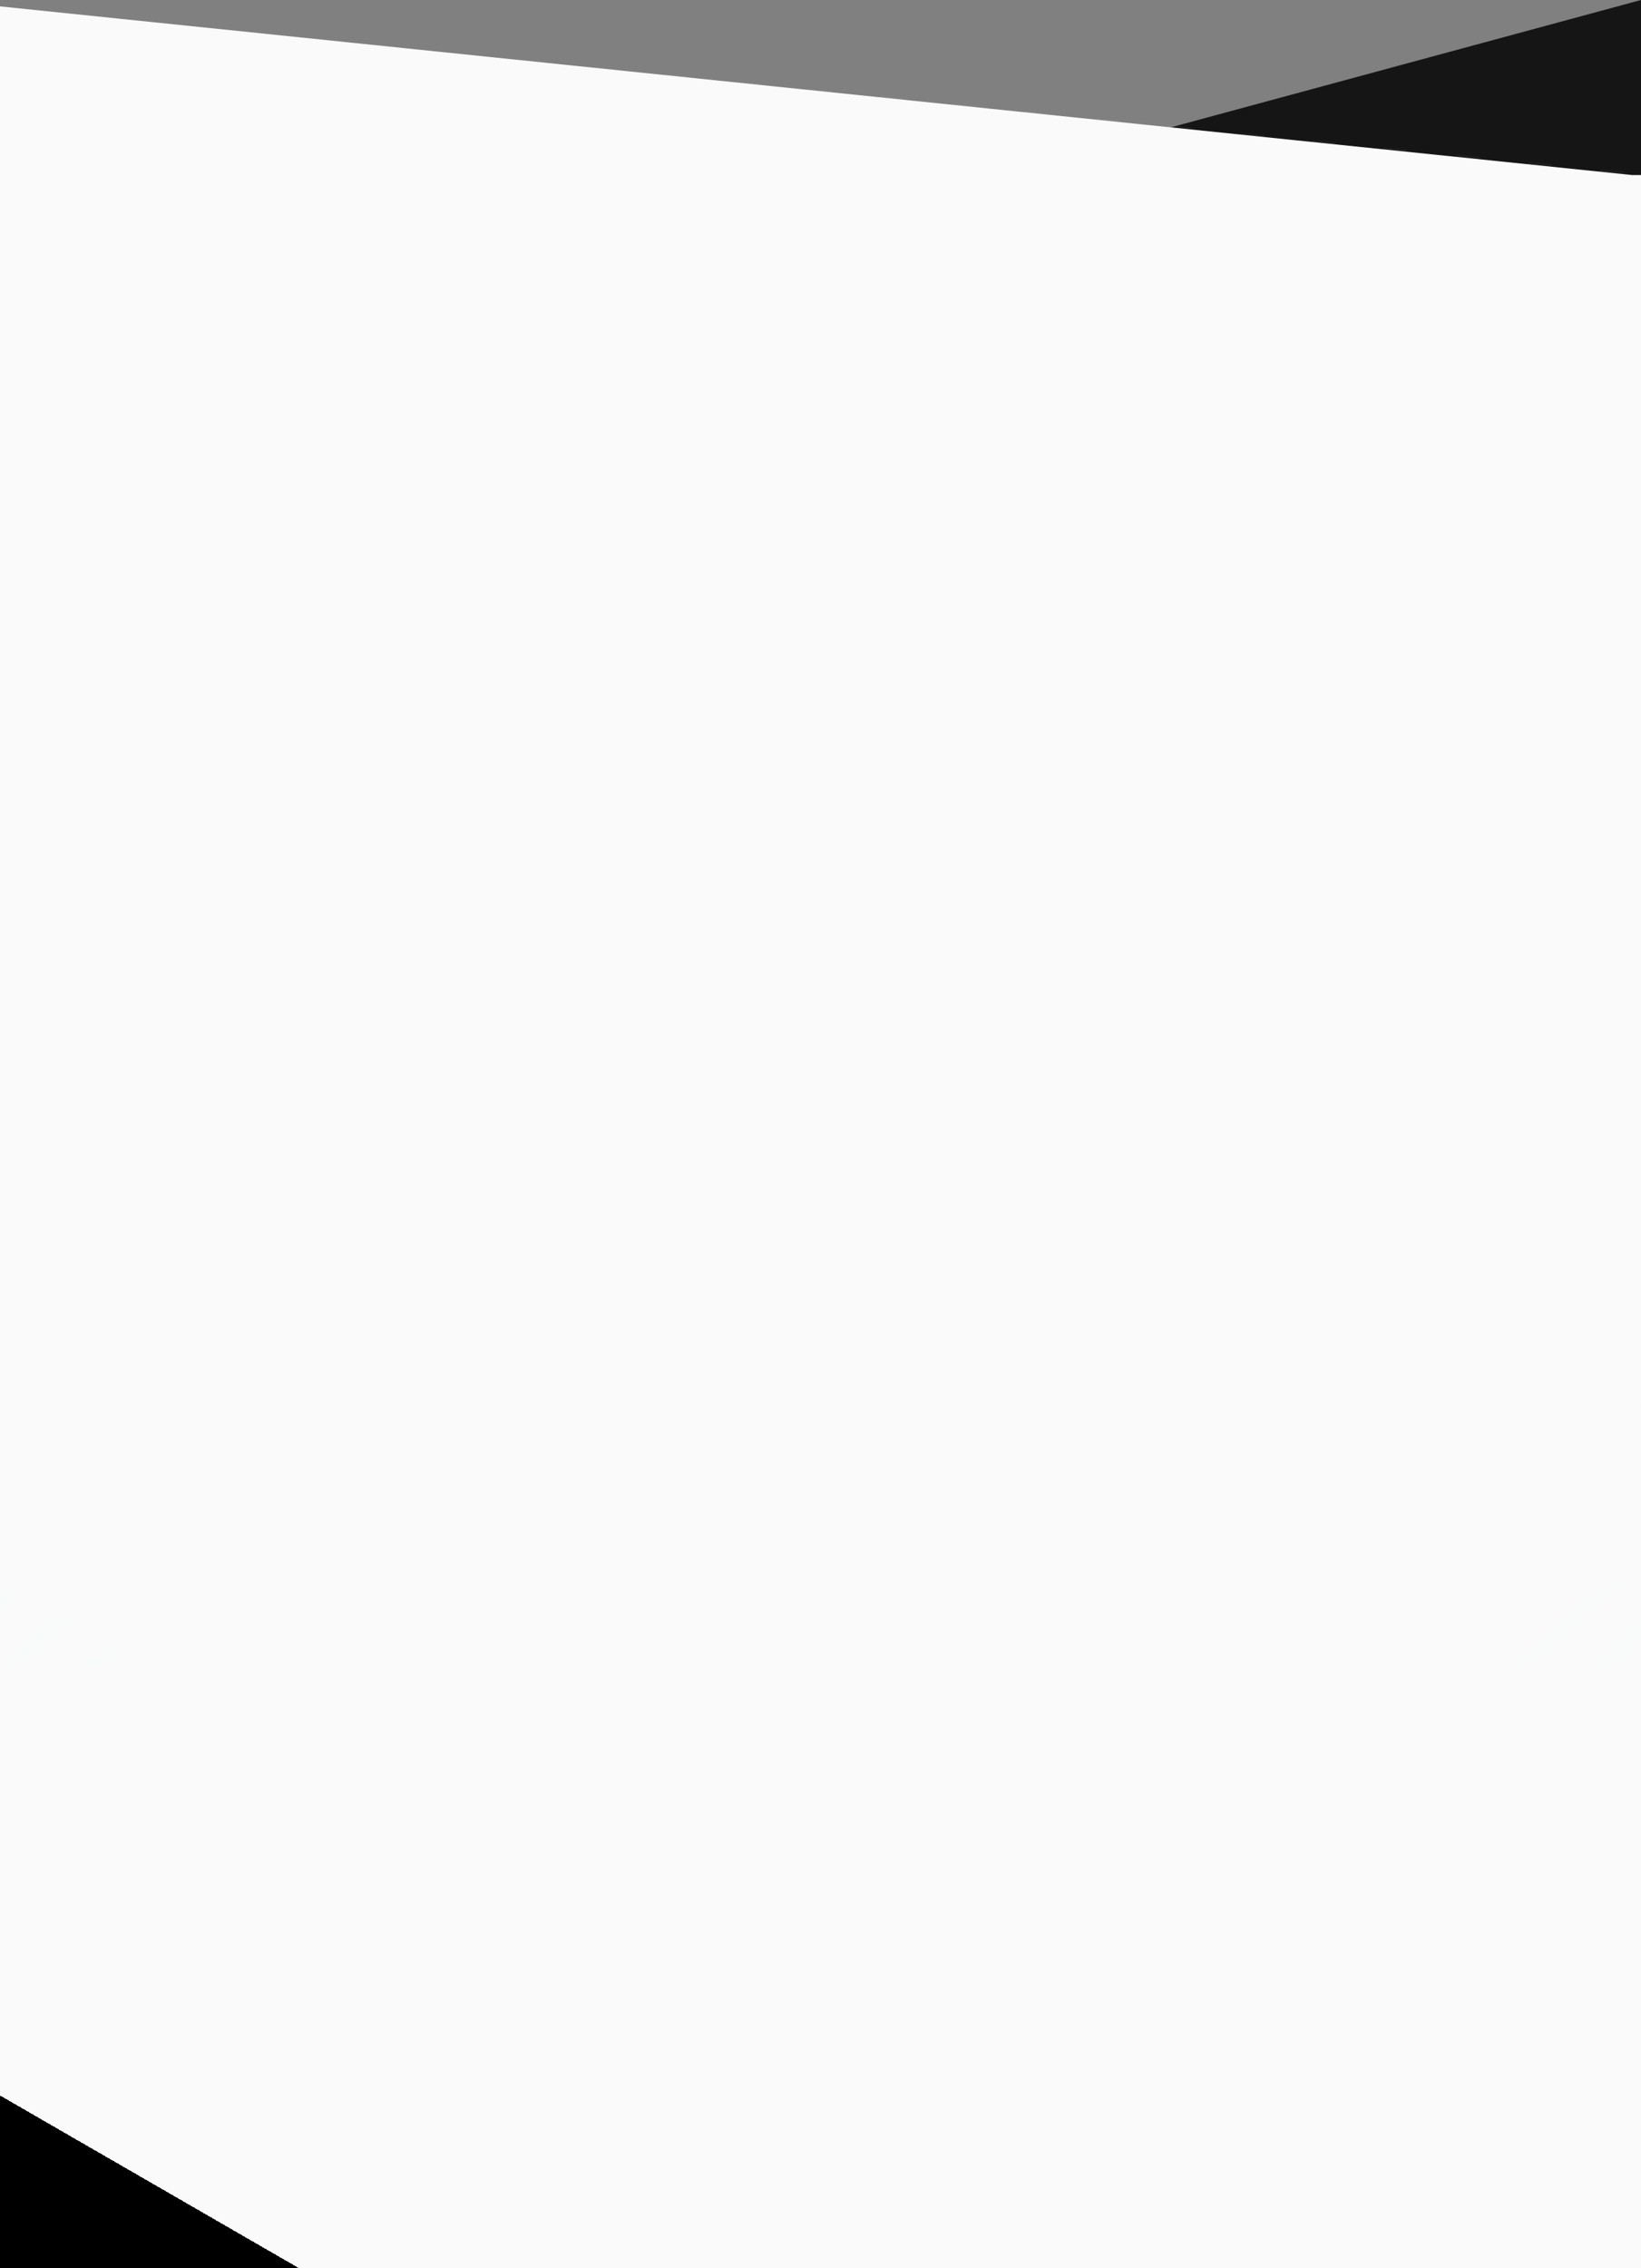
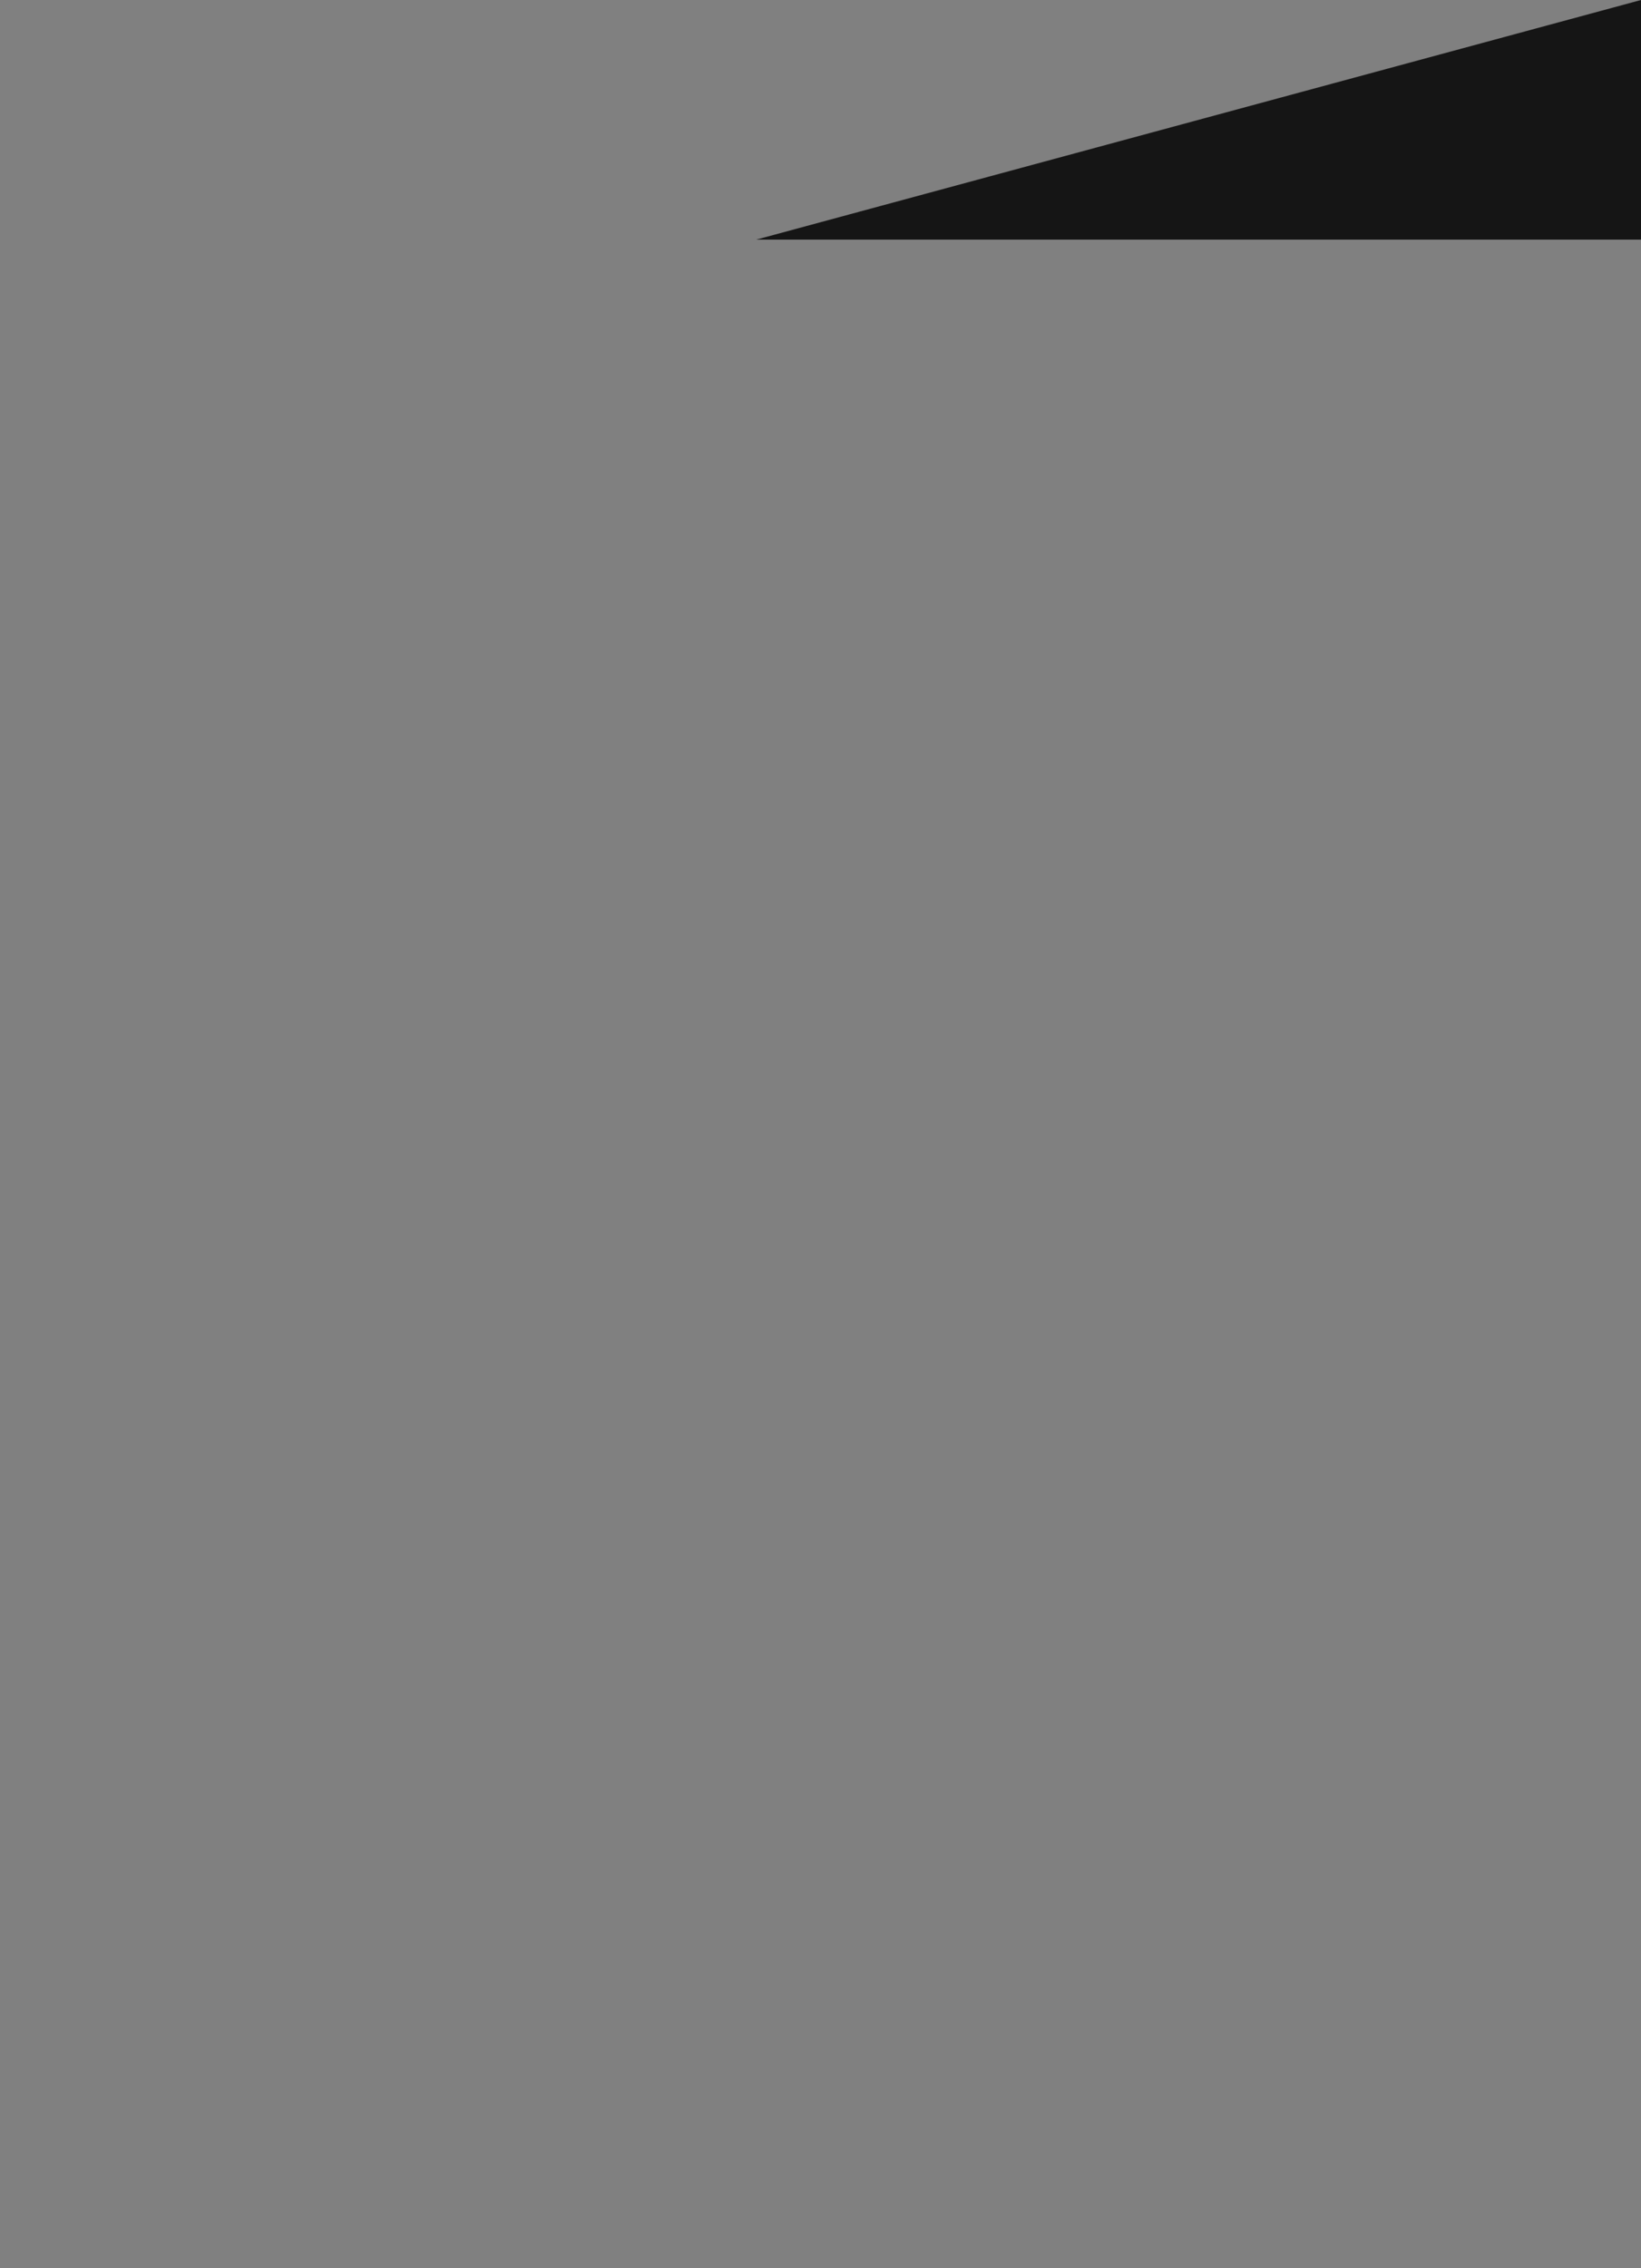
<svg xmlns="http://www.w3.org/2000/svg" viewBox="0 0 1365 1886" width="1365" height="1886">
  <rect x="0" y="0" width="1365" height="1886" fill="#808080" stroke="none" />
  <title>Group-697-svg</title>
  <defs>
    <clipPath clipPathUnits="userSpaceOnUse" id="cp1">
      <path d="M-1 1885.89L-1 5.2L1357.53 143.23L1365 143.23L1365 143.99L1365.93 144.08L1365 144.08L1365 1885.89L-1 1885.89Z" />
    </clipPath>
    <radialGradient id="grd1" gradientUnits="userSpaceOnUse" cx="669.386" cy="181.81" r="3814.583">
      <stop offset="0" stop-color="#ffffff" />
      <stop offset="0.192" stop-color="#f8f9f9" />
      <stop offset="0.455" stop-color="#e6e9eb" />
      <stop offset="0.76" stop-color="#cacfd3" />
      <stop offset="1" stop-color="#aeb6bd" />
    </radialGradient>
    <linearGradient id="grd2" gradientUnits="userSpaceOnUse" x1="534.454" y1="2051" x2="919.546" y2="1384">
      <stop offset="0" stop-color="#000000" />
      <stop offset="0" stop-color="#fafafa" />
    </linearGradient>
    <linearGradient id="grd3" gradientUnits="userSpaceOnUse" x1="-449.868" y1="852" x2="-392.132" y2="752">
      <stop offset="0" stop-color="#000000" />
      <stop offset="0" stop-color="#fafafa" />
    </linearGradient>
  </defs>
  <style>
		tspan { white-space:pre }
		.shp0 { fill: #151515 } 
		.shp1 { fill: #fafafa } 
		.shp2 { opacity: 0.2;mix-blend-mode: luminosity;fill: url(#grd1) } 
		.shp3 { fill: url(#grd2) } 
		.shp4 { fill: url(#grd3) } 
	</style>
  <g id="Group_697">
-     <path id="Path_122" class="shp0" d="M629 199.27L1365.02 0L1365.02 199.27L629 199.27Z" />
+     <path id="Path_122" class="shp0" d="M629 199.27L1365.02 0L1365.02 199.27L629 199.27" />
    <g id="Group_696">
-       <path id="Union_21" class="shp1" d="M-1 1454.55L-1 5.2L1357.53 145.55L1365 145.55L1365 146.32L1365.93 146.42L1365 146.42L1365 1454.55L-1 1454.55Z" />
-     </g>
+       </g>
    <g id="Clip-Path: Mask_Group_13" clip-path="url(#cp1)">
      <g id="Mask_Group_13" style="opacity: 0.2">
-         <path id="Path_1042" fill-rule="evenodd" class="shp2" d="M835.74 -0.2L-603 1414.71L-603 1393.44L814.1 -0.2L835.74 -0.2ZM769.61 -0.2L-603 1349.69L-603 1328.41L747.98 -0.2L769.61 -0.2ZM703.49 -0.2L-603 1284.66L-603 1263.39L681.86 -0.2L703.49 -0.2ZM637.37 -0.2L-603 1219.63L-603 1198.36L615.74 -0.2L637.37 -0.2ZM571.25 -0.2L-603 1154.61L-603 1133.33L549.61 -0.2L571.25 -0.2ZM505.13 -0.2L-603 1089.58L-603 1068.3L483.49 -0.2L505.13 -0.2ZM439.01 -0.2L-603 1024.55L-603 1003.28L417.37 -0.2L439.01 -0.2ZM372.89 -0.2L-603 959.53L-603 938.25L351.25 -0.2L372.89 -0.2ZM1232.47 -0.2L-236.38 1444.32L-258.01 1444.32L1210.83 -0.2L1232.47 -0.2ZM1166.34 -0.2L-302.5 1444.32L-324.13 1444.32L1144.71 -0.2L1166.34 -0.2ZM1298.58 -0.2L-170.26 1444.32L-191.89 1444.32L1276.95 -0.2L1298.58 -0.2ZM967.98 -0.2L-500.86 1444.32L-522.5 1444.32L946.34 -0.2L967.98 -0.2ZM1100.22 -0.2L-368.62 1444.32L-390.26 1444.32L1078.59 -0.2L1100.22 -0.2ZM901.86 -0.2L-566.98 1444.32L-588.62 1444.32L880.22 -0.2L901.86 -0.2ZM1034.1 -0.2L-434.75 1444.32L-456.38 1444.32L1012.46 -0.2L1034.1 -0.2ZM306.76 -0.2L-603 894.5L-603 873.22L285.13 -0.2L306.76 -0.2ZM240.64 -0.2L-603 829.48L-603 808.2L219.01 -0.2L240.64 -0.2ZM174.52 -0.2L-603 764.45L-603 743.17L152.88 -0.2L174.52 -0.2ZM108.4 -0.2L-603 699.42L-603 678.14L86.76 -0.2L108.4 -0.2ZM42.28 -0.2L-603 634.39L-603 613.12L20.64 -0.2L42.28 -0.2ZM-23.84 -0.2L-603 569.37L-603 548.09L-45.48 -0.2L-23.84 -0.2ZM-89.97 -0.2L-603 504.34L-603 483.06L-111.6 -0.2L-89.97 -0.2ZM-156.08 -0.2L-603 439.32L-603 418.04L-177.72 -0.2L-156.08 -0.2ZM-222.21 -0.2L-603 374.29L-603 353.01L-243.84 -0.2L-222.21 -0.2ZM-288.33 -0.2L-603 309.26L-603 287.98L-309.97 -0.2L-288.33 -0.2ZM-354.45 -0.2L-603 244.24L-603 222.96L-376.08 -0.2L-354.45 -0.2ZM1364.71 -0.2L-104.13 1444.32L-125.77 1444.32L1343.07 -0.2L1364.71 -0.2ZM-420.57 -0.2L-603 179.21L-603 157.93L-442.21 -0.2L-420.57 -0.2ZM-486.69 -0.2L-603 114.18L-603 92.91L-508.33 -0.2L-486.69 -0.2ZM-552.81 -0.2L-603 49.15L-603 27.88L-574.45 -0.2L-552.81 -0.2ZM1130.54 1444.32L1967.48 621.24L1967.48 642.52L1152.17 1444.32L1130.54 1444.32ZM601.57 1444.33L1967.47 101.03L1967.47 122.31L623.2 1444.32L601.57 1444.33ZM733.81 1444.32L1967.47 231.08L1967.47 252.36L755.44 1444.32L733.81 1444.32ZM932.17 1444.32L1967.47 426.16L1967.47 447.44L953.8 1444.32L932.17 1444.32ZM1430.83 -0.2L-38.01 1444.32L-59.65 1444.32L1409.19 -0.2L1430.83 -0.2ZM1967.47 36L1967.47 57.28L557.08 1444.32L535.44 1444.32L1967.47 36ZM998.29 1444.32L1967.47 491.19L1967.47 512.46L1019.93 1444.32L998.29 1444.32ZM1196.66 1444.32L1967.47 686.27L1967.47 707.55L1218.29 1444.32L1196.66 1444.32ZM1461.14 1444.32L1967.47 946.37L1967.47 967.65L1482.77 1444.32L1461.14 1444.32ZM1593.38 1444.33L1967.47 1076.43L1967.47 1097.71L1615.02 1444.32L1593.38 1444.33ZM667.69 1444.32L1967.47 166.06L1967.47 187.33L689.32 1444.32L667.69 1444.32ZM1262.77 1444.33L1967.47 751.3L1967.47 772.57L1284.42 1444.32L1262.77 1444.33ZM1791.75 1444.32L1967.47 1271.51L1967.47 1292.79L1813.39 1444.32L1791.75 1444.32ZM1725.63 1444.32L1967.47 1206.48L1967.47 1227.76L1747.26 1444.32L1725.63 1444.32ZM799.93 1444.32L1967.47 296.11L1967.47 317.38L821.56 1444.32L799.93 1444.32ZM866.05 1444.32L1967.47 361.14L1967.47 382.41L887.69 1444.32L866.05 1444.32ZM1328.9 1444.32L1967.47 816.32L1967.47 837.6L1350.54 1444.32L1328.9 1444.32ZM1695.31 -0.2L226.47 1444.32L204.84 1444.32L1673.68 -0.2L1695.31 -0.2ZM1761.43 -0.2L292.6 1444.32L270.96 1444.32L1739.8 -0.2L1761.43 -0.2ZM1827.56 -0.2L358.71 1444.32L337.08 1444.32L1805.92 -0.2L1827.56 -0.2ZM1496.95 -0.2L28.11 1444.32L6.47 1444.32L1475.31 -0.2L1496.95 -0.2ZM1893.68 -0.2L424.84 1444.32L403.2 1444.32L1872.04 -0.2L1893.68 -0.2ZM1629.19 -0.2L160.35 1444.32L138.72 1444.32L1607.56 -0.2L1629.19 -0.2ZM1563.07 -0.2L94.23 1444.32L72.59 1444.32L1541.43 -0.2L1563.07 -0.2ZM1395.02 1444.32L1967.47 881.35L1967.47 902.62L1416.66 1444.32L1395.02 1444.32ZM1064.41 1444.32L1967.47 556.21L1967.47 577.49L1086.05 1444.32L1064.41 1444.32ZM1959.8 -0.2L490.96 1444.32L469.32 1444.32L1938.16 -0.2L1959.8 -0.2ZM1659.5 1444.32L1967.47 1141.45L1967.47 1162.73L1681.14 1444.32L1659.5 1444.32ZM1857.87 1444.32L1967.47 1336.53L1967.47 1357.81L1879.5 1444.32L1857.87 1444.32ZM1527.26 1444.32L1967.47 1011.4L1967.47 1032.68L1548.9 1444.32L1527.26 1444.32ZM1923.99 1444.32L1967.47 1401.56L1967.47 1422.84L1945.63 1444.32L1923.99 1444.32Z" />
-       </g>
+         </g>
    </g>
-     <path id="Shape 1" class="shp3" d="M-101 1384L1555 1384L1555 2051L-101 2051L-101 1384Z" />
-     <path id="Shape 2" class="shp4" d="M-471 752L-371 752L-371 852L-471 852L-471 752Z" />
  </g>
</svg>